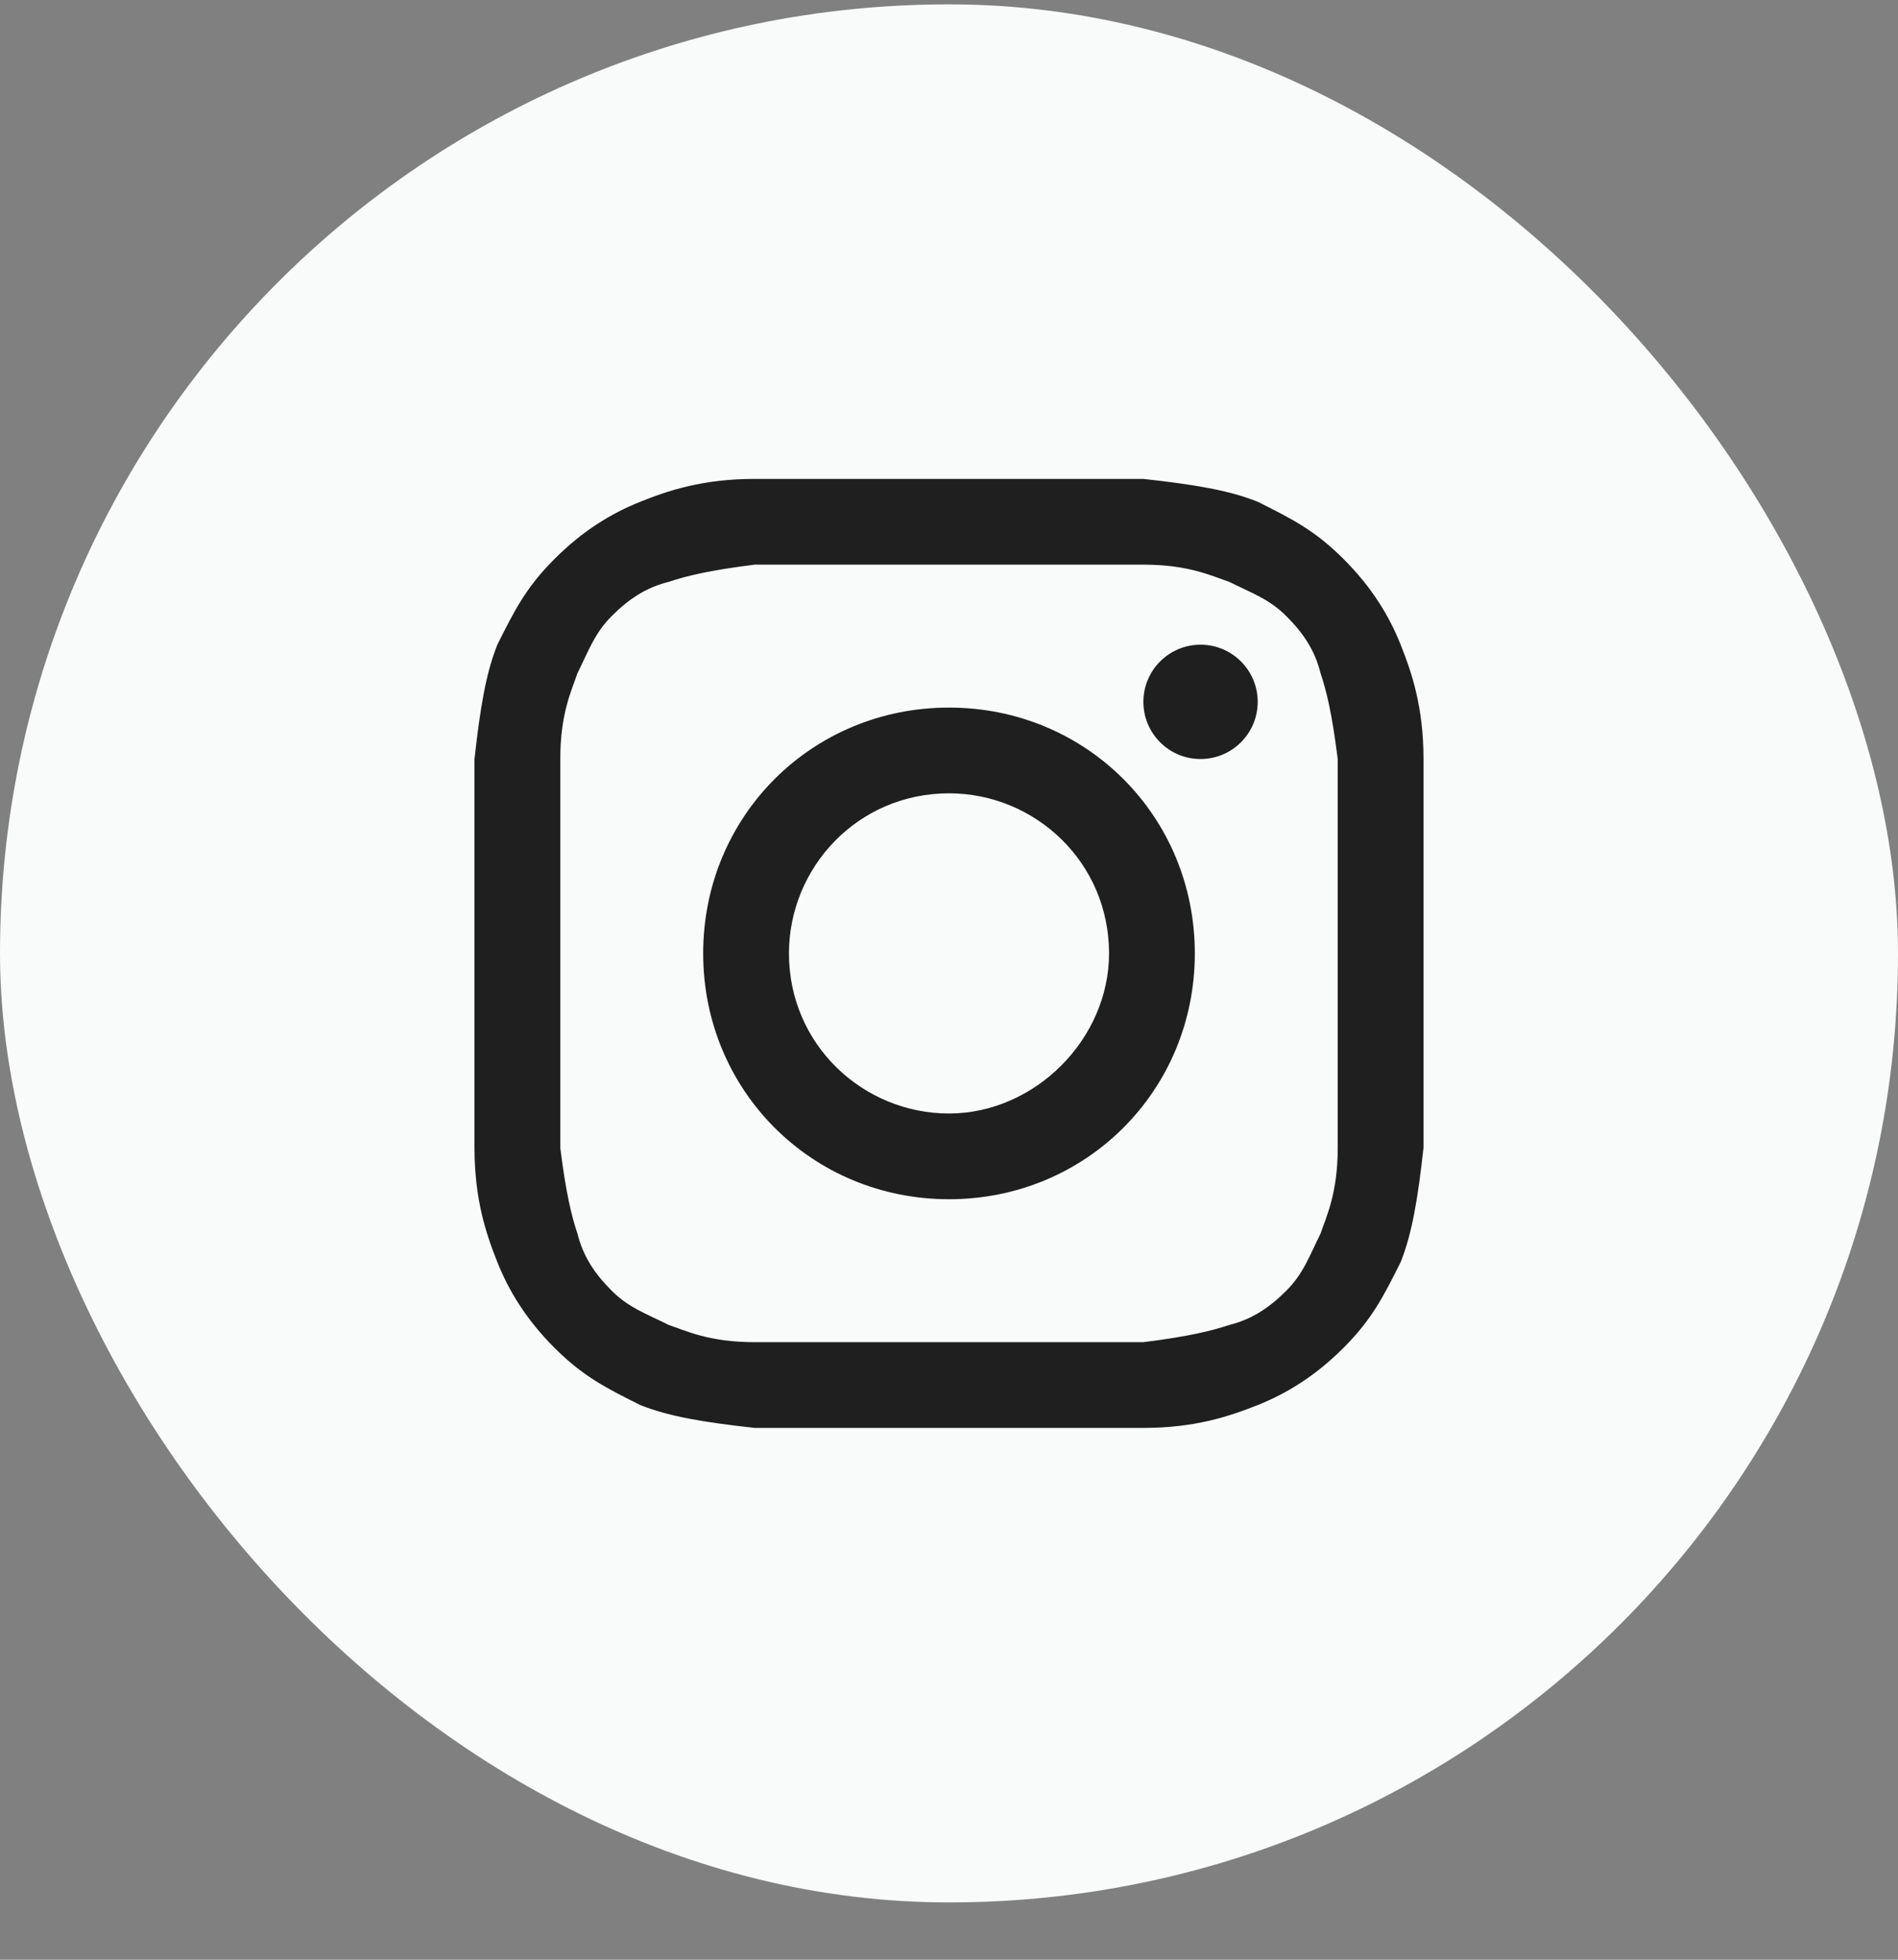
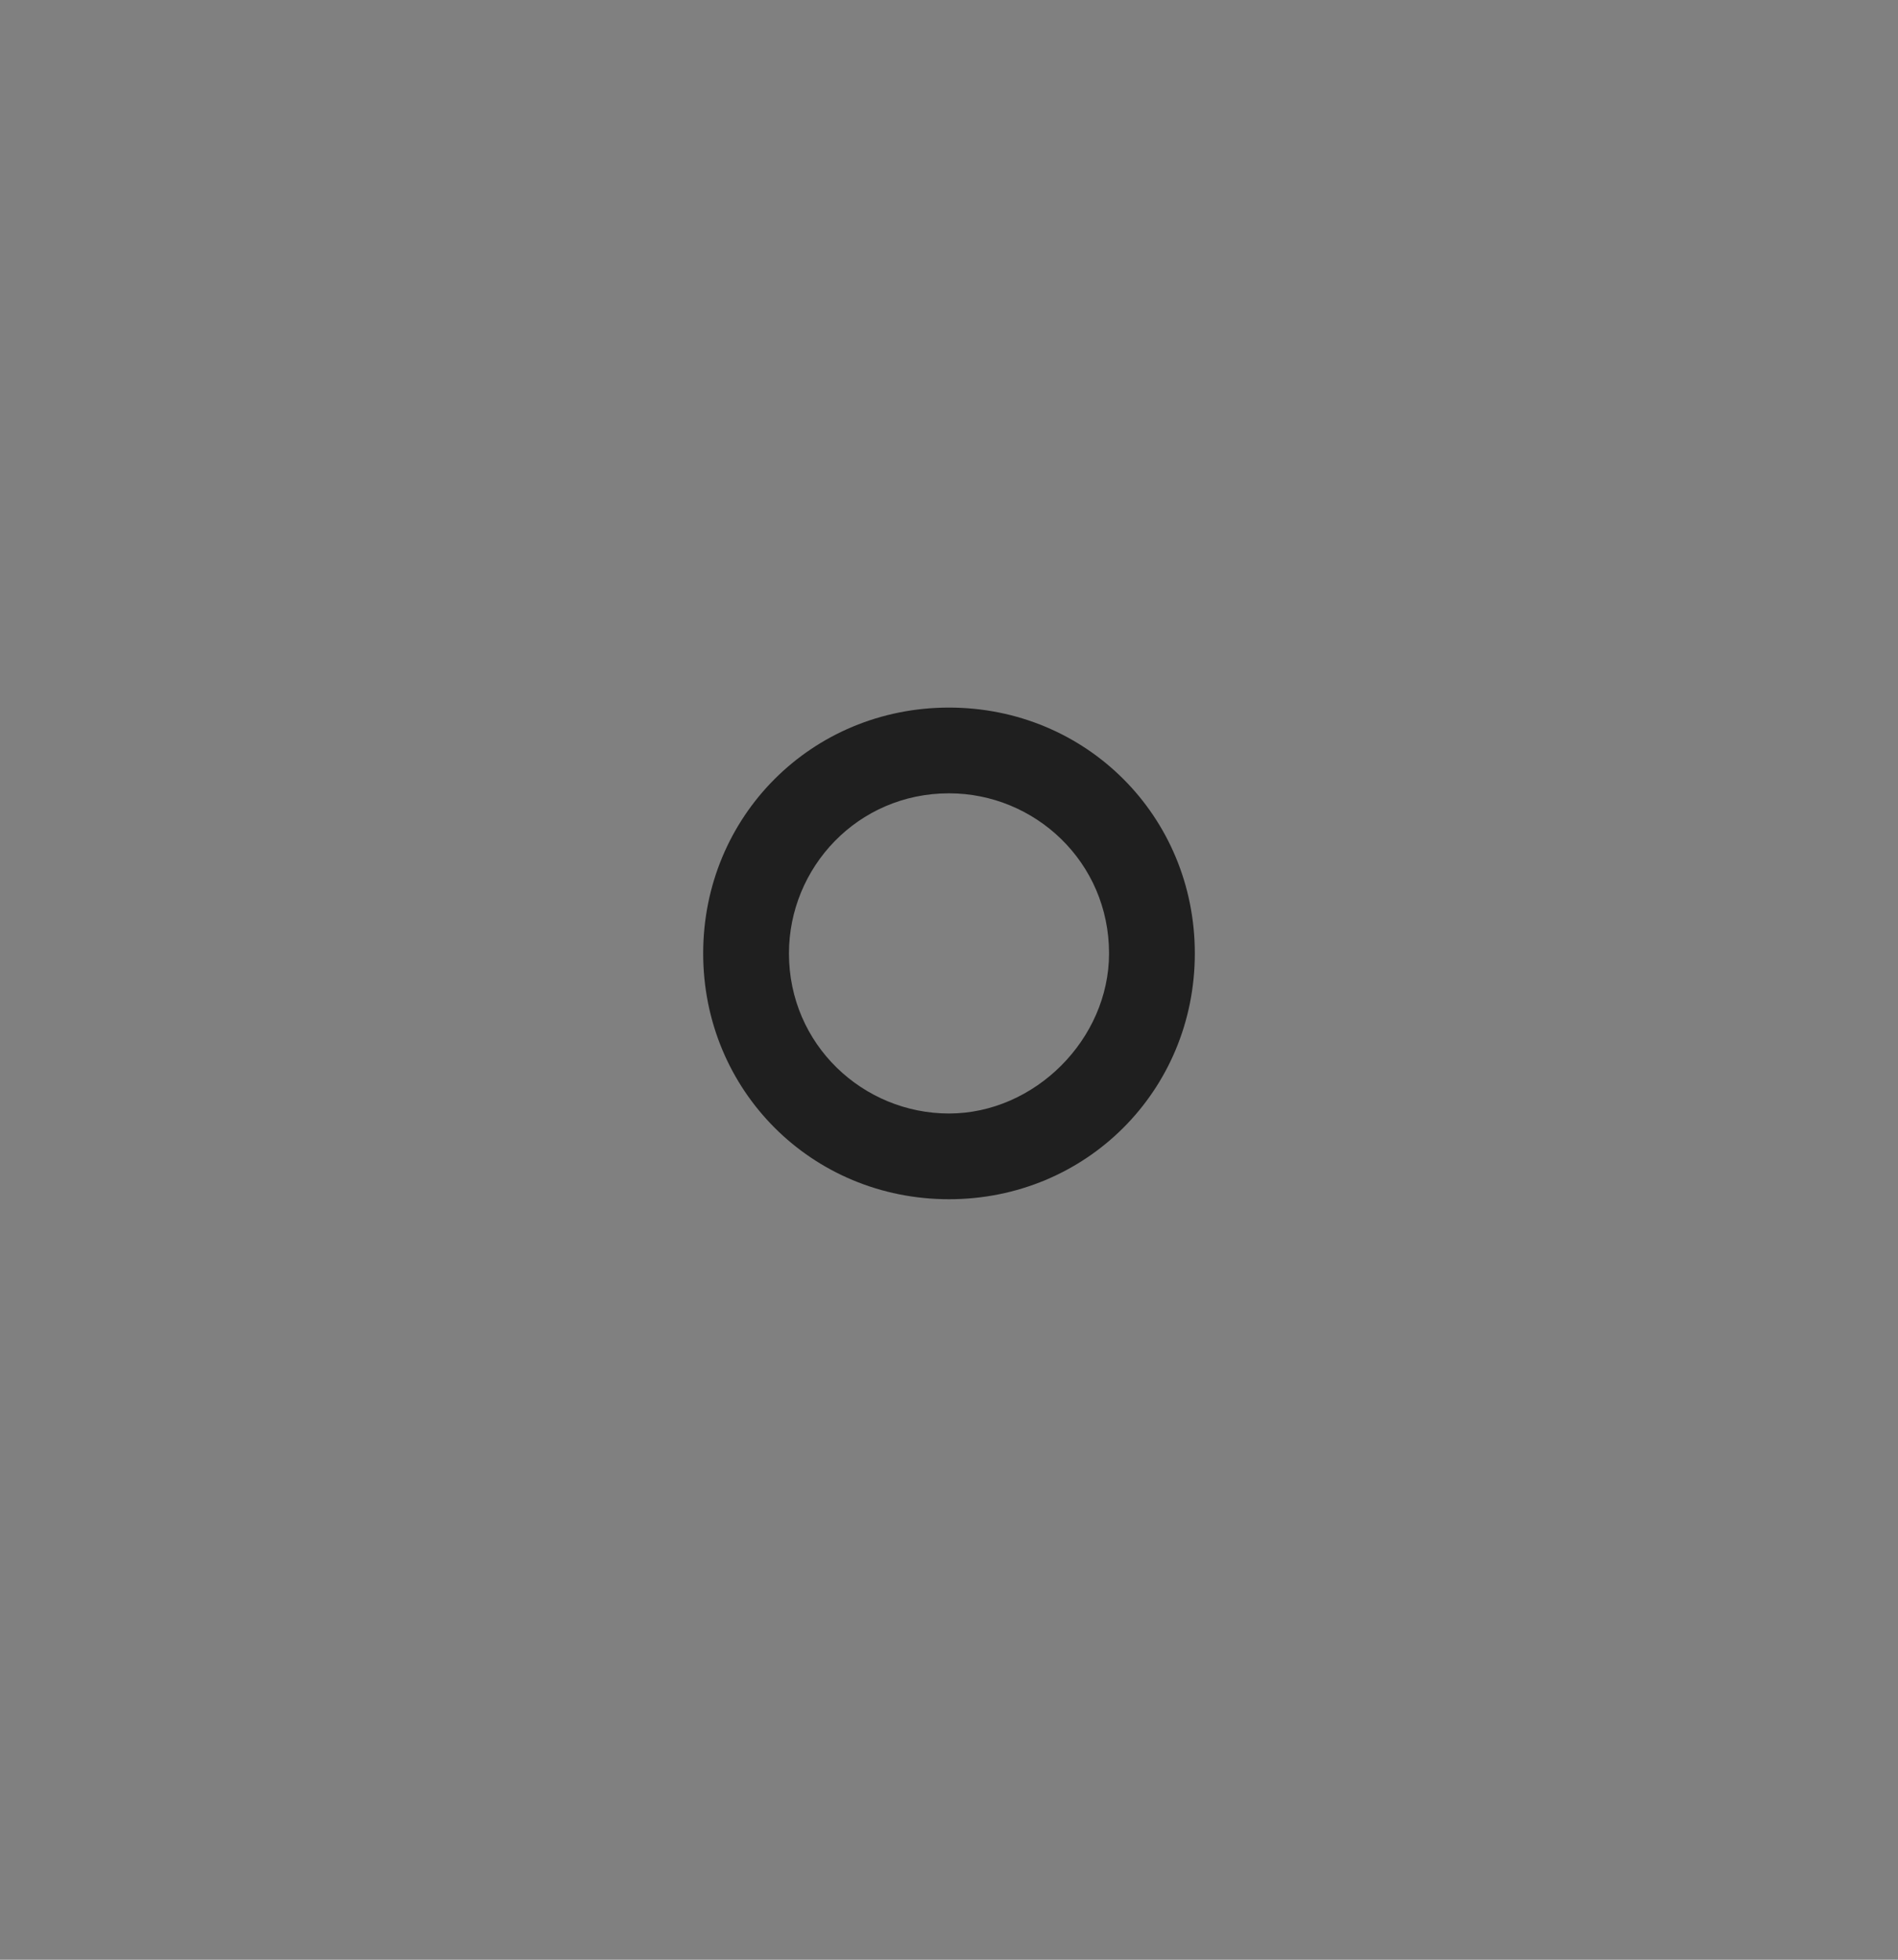
<svg xmlns="http://www.w3.org/2000/svg" width="31" height="32" viewBox="0 0 31 32" fill="none">
  <rect x="0" y="0" width="31" height="32" fill="#808080" stroke="none" />
-   <rect y="0.071" width="31" height="30.993" rx="15.496" fill="#F9FAFA" />
-   <path d="M15.5 9.22C17.554 9.22 17.834 9.22 18.675 9.22C19.422 9.22 19.795 9.407 20.075 9.5C20.449 9.687 20.729 9.78 21.009 10.06C21.289 10.34 21.476 10.62 21.569 10.994C21.663 11.274 21.756 11.647 21.849 12.394C21.849 13.234 21.849 13.421 21.849 15.568C21.849 17.715 21.849 17.902 21.849 18.742C21.849 19.489 21.663 19.862 21.569 20.142C21.383 20.515 21.289 20.796 21.009 21.076C20.729 21.356 20.449 21.542 20.075 21.636C19.795 21.729 19.422 21.822 18.675 21.916C17.834 21.916 17.648 21.916 15.5 21.916C13.352 21.916 13.166 21.916 12.325 21.916C11.578 21.916 11.205 21.729 10.925 21.636C10.551 21.449 10.271 21.356 9.991 21.076C9.711 20.796 9.524 20.515 9.431 20.142C9.337 19.862 9.244 19.489 9.151 18.742C9.151 17.902 9.151 17.715 9.151 15.568C9.151 13.421 9.151 13.234 9.151 12.394C9.151 11.647 9.337 11.274 9.431 10.994C9.617 10.62 9.711 10.34 9.991 10.06C10.271 9.78 10.551 9.593 10.925 9.5C11.205 9.407 11.578 9.313 12.325 9.22C13.166 9.22 13.446 9.22 15.5 9.22ZM15.5 7.82C13.352 7.82 13.166 7.82 12.325 7.82C11.485 7.82 10.925 8.006 10.458 8.193C9.991 8.38 9.524 8.66 9.057 9.127C8.59 9.593 8.404 9.967 8.123 10.527C7.937 10.994 7.843 11.554 7.75 12.394C7.75 13.234 7.75 13.514 7.75 15.568C7.75 17.715 7.75 17.902 7.75 18.742C7.75 19.582 7.937 20.142 8.123 20.609C8.31 21.076 8.59 21.542 9.057 22.009C9.524 22.476 9.898 22.663 10.458 22.943C10.925 23.129 11.485 23.223 12.325 23.316C13.166 23.316 13.446 23.316 15.5 23.316C17.554 23.316 17.834 23.316 18.675 23.316C19.515 23.316 20.075 23.129 20.542 22.943C21.009 22.756 21.476 22.476 21.943 22.009C22.41 21.542 22.596 21.169 22.877 20.609C23.063 20.142 23.157 19.582 23.25 18.742C23.25 17.902 23.25 17.622 23.25 15.568C23.25 13.514 23.25 13.234 23.25 12.394C23.25 11.554 23.063 10.994 22.877 10.527C22.69 10.06 22.41 9.593 21.943 9.127C21.476 8.66 21.102 8.473 20.542 8.193C20.075 8.006 19.515 7.913 18.675 7.82C17.834 7.82 17.648 7.82 15.5 7.82Z" fill="#1F1F1F" />
  <path d="M15.5 11.554C13.259 11.554 11.485 13.327 11.485 15.568C11.485 17.808 13.259 19.582 15.5 19.582C17.741 19.582 19.515 17.808 19.515 15.568C19.515 13.327 17.741 11.554 15.5 11.554ZM15.5 18.182C14.099 18.182 12.886 17.061 12.886 15.568C12.886 14.168 14.006 12.954 15.5 12.954C16.901 12.954 18.114 14.074 18.114 15.568C18.114 16.968 16.901 18.182 15.5 18.182Z" fill="#1F1F1F" />
-   <path d="M19.608 12.394C20.124 12.394 20.542 11.976 20.542 11.46C20.542 10.945 20.124 10.527 19.608 10.527C19.093 10.527 18.675 10.945 18.675 11.46C18.675 11.976 19.093 12.394 19.608 12.394Z" fill="#1F1F1F" />
</svg>